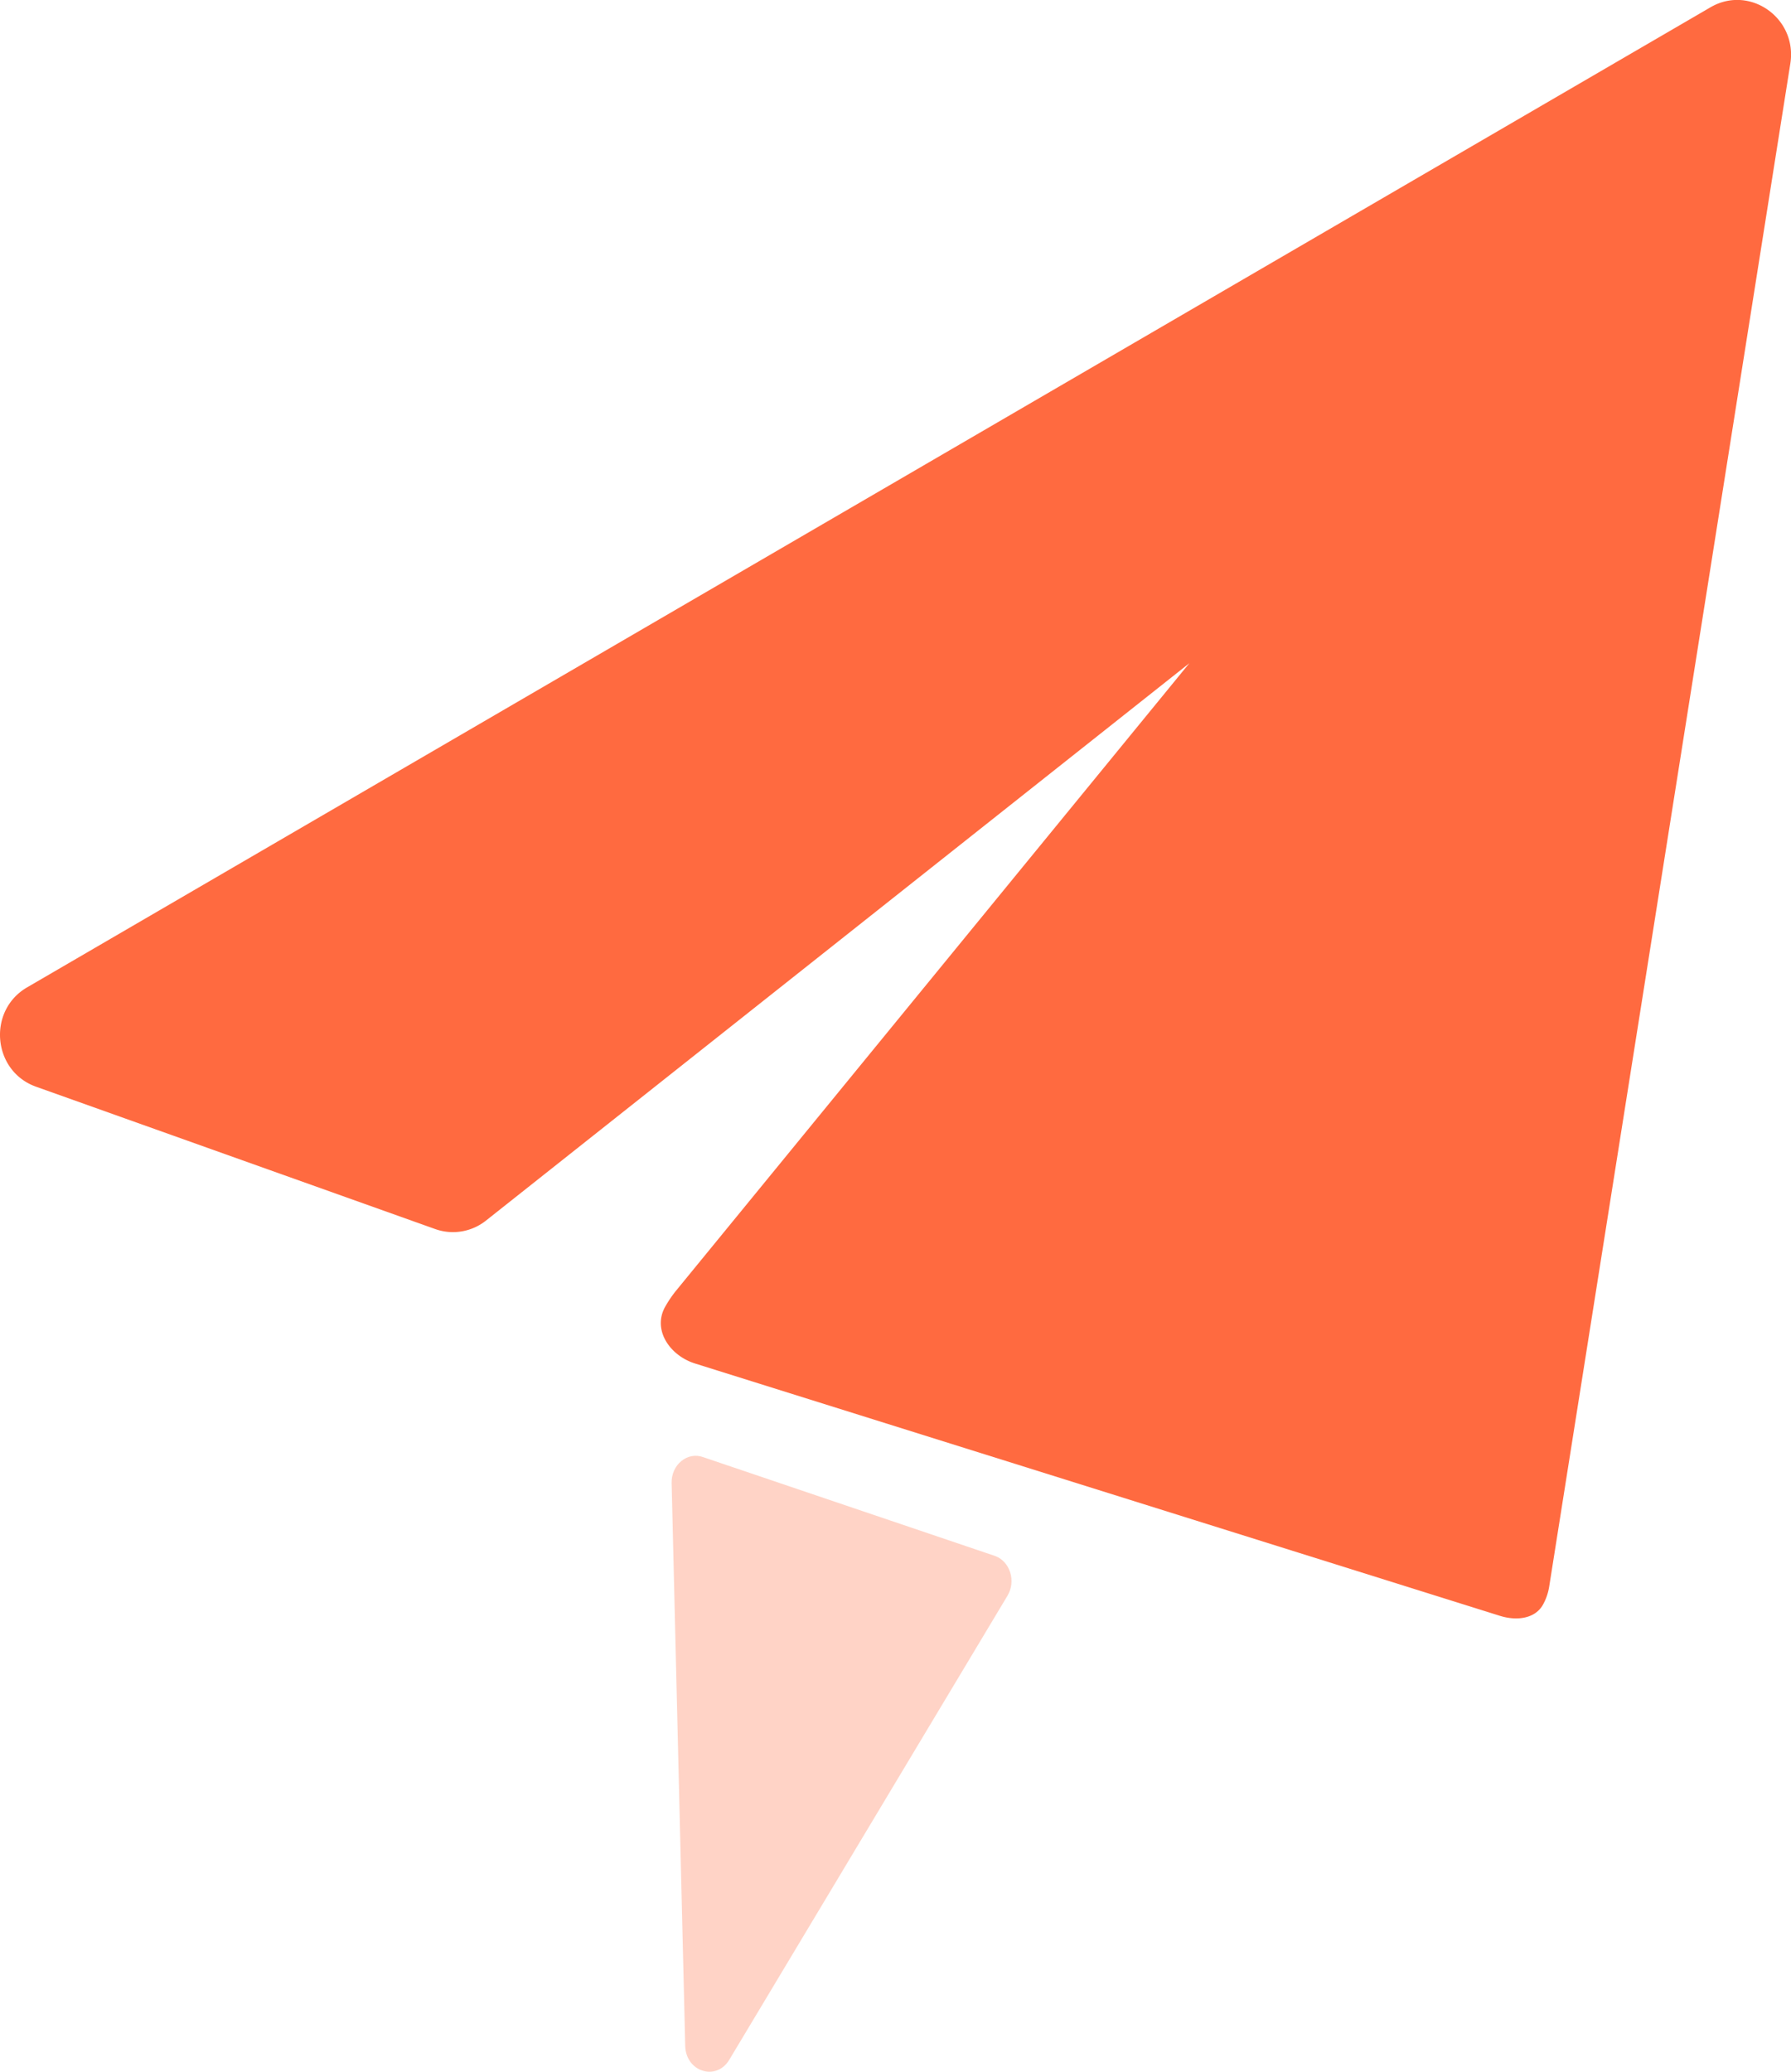
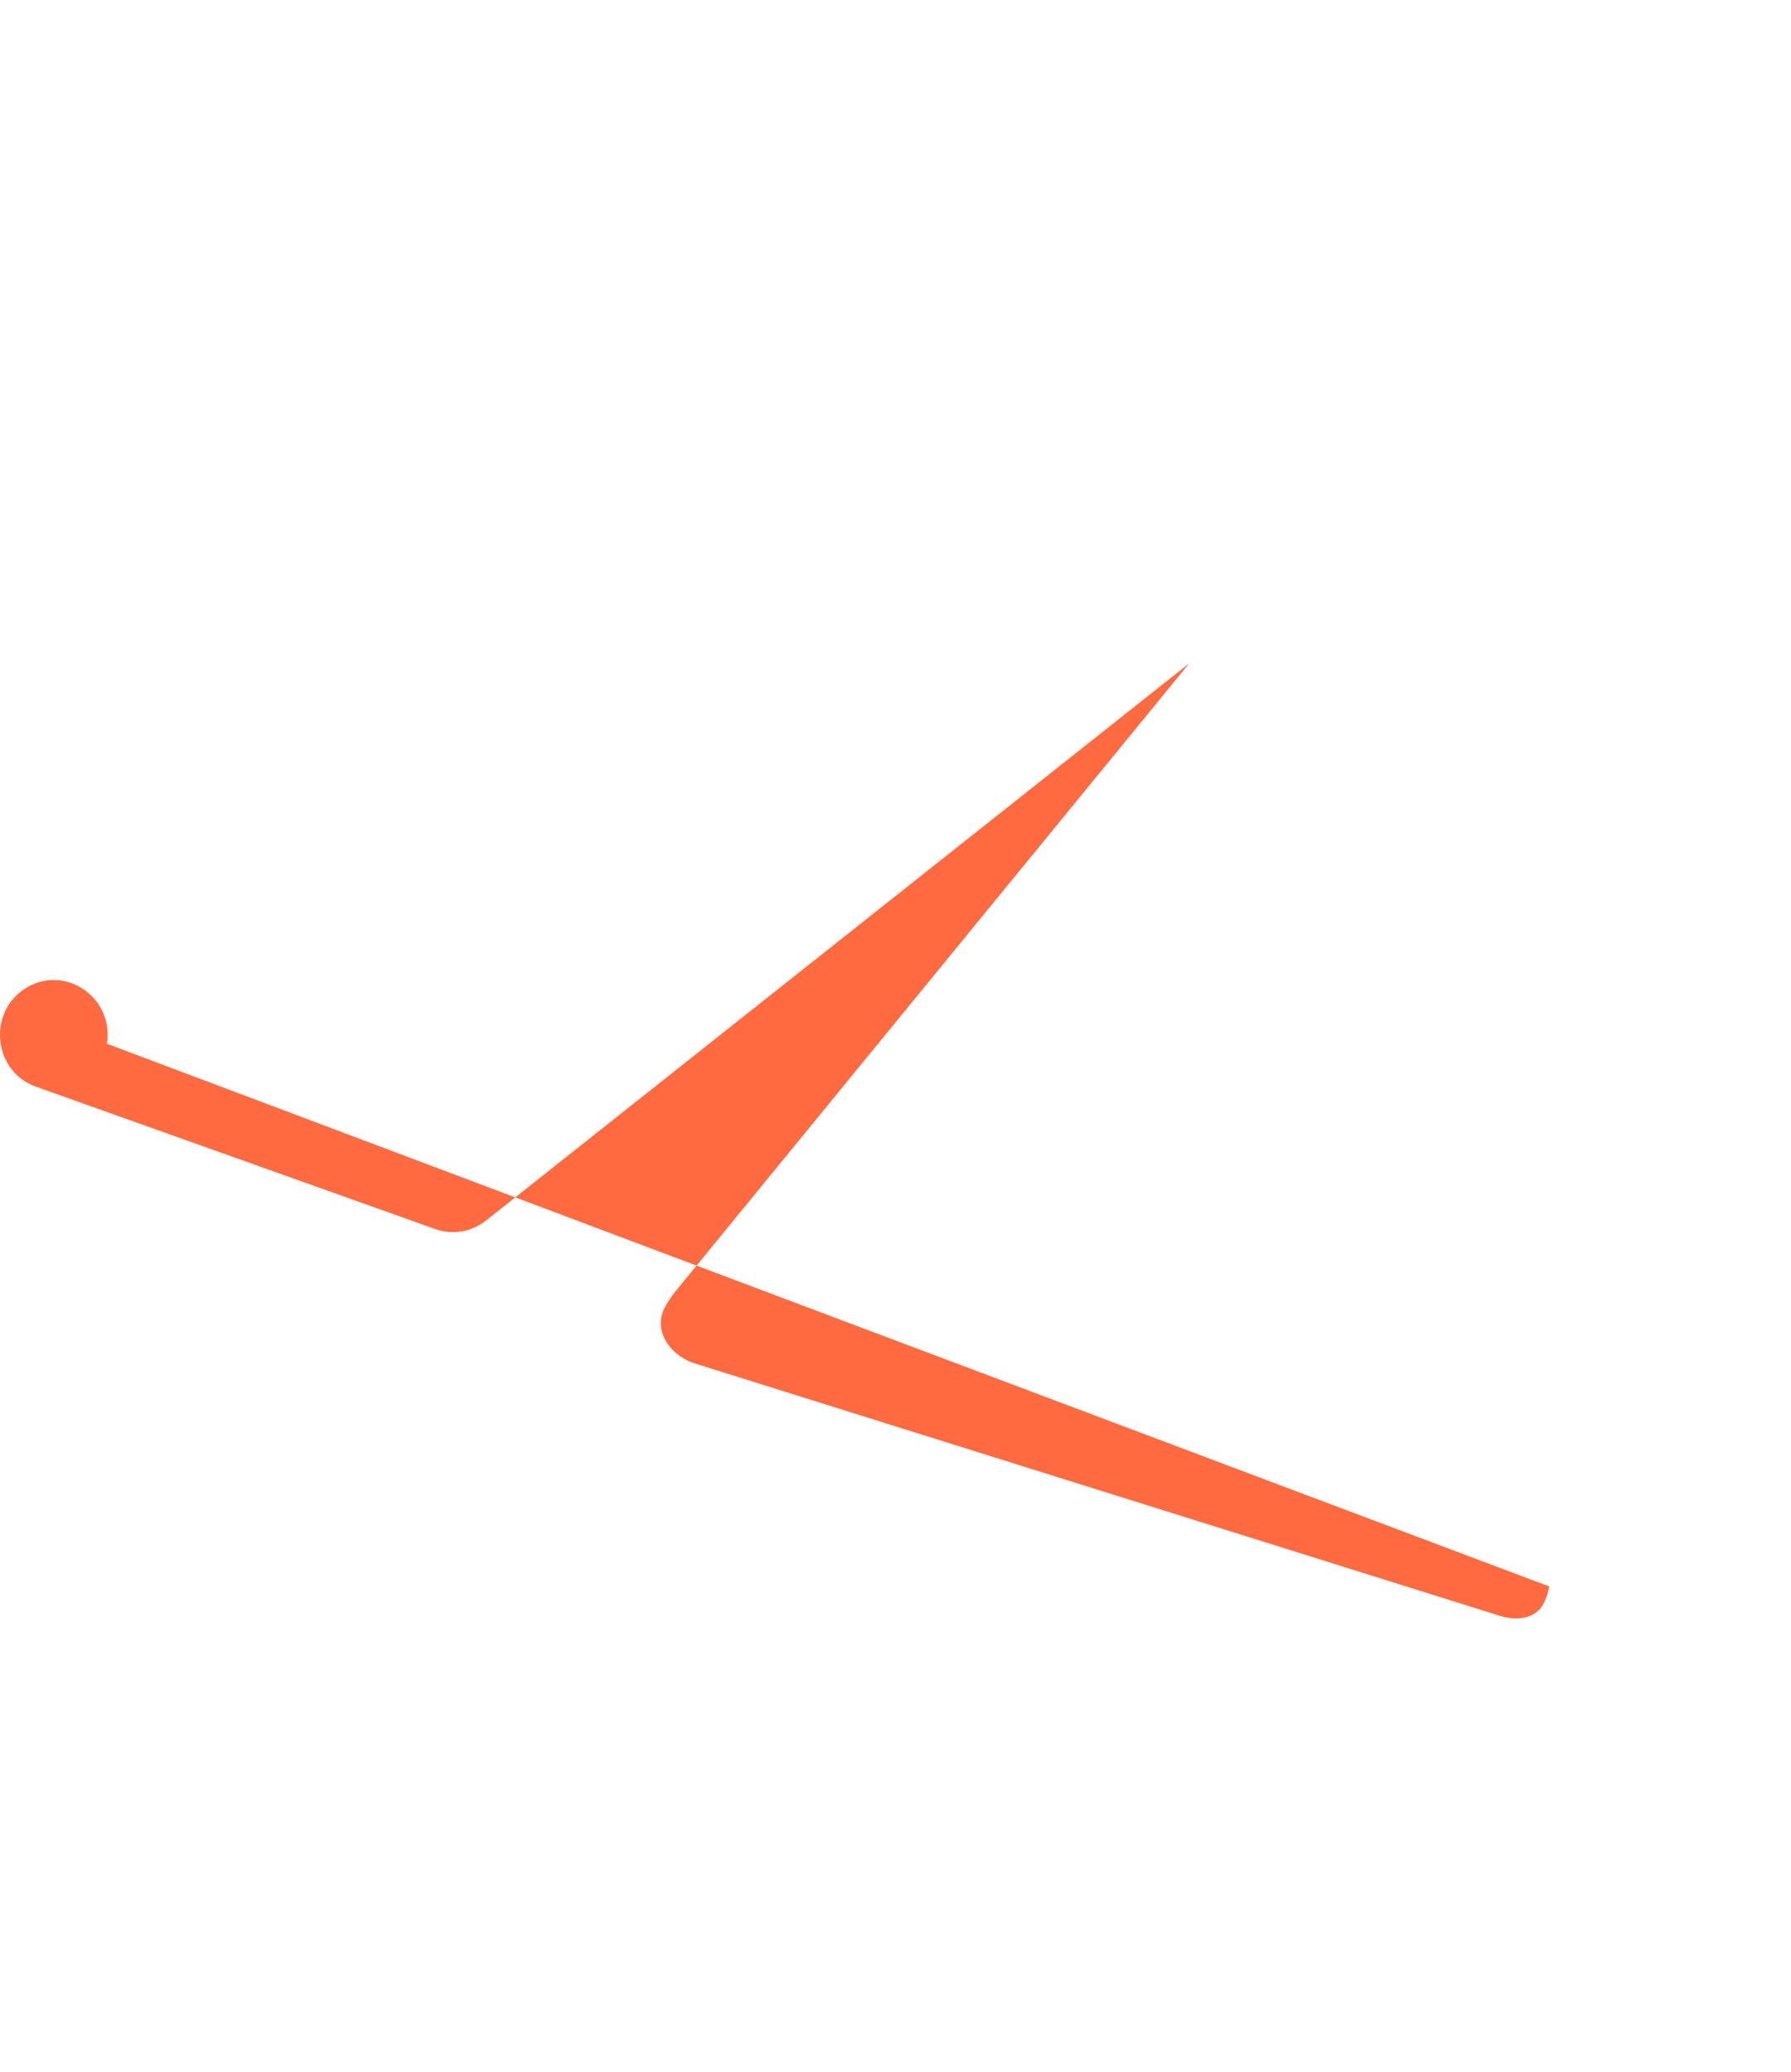
<svg xmlns="http://www.w3.org/2000/svg" width="32" height="37" fill="none">
-   <path fill-rule="evenodd" clip-rule="evenodd" d="M12 26.486c-.008-.33.287-.568.57-.46l5.215 1.765c.265.101.371.452.215.709l-4.972 8.29c-.233.382-.774.21-.785-.251L12 26.486z" fill="#FFD3C6" />
-   <path fill-rule="evenodd" clip-rule="evenodd" d="M7.775 21.95L.644 19.408c-.778-.277-.875-1.358-.16-1.774L30.562.13c.701-.408 1.555.194 1.426 1.006L27.68 28.333a.99.99 0 01-.11.323c-.145.262-.484.292-.77.202l-14.38-4.506c-.452-.141-.766-.6-.536-1.013.057-.101.122-.198.196-.289l9.17-11.205-12.567 9.954a.948.948 0 01-.908.151z" fill="#FF6A40" />
+   <path fill-rule="evenodd" clip-rule="evenodd" d="M7.775 21.95L.644 19.408c-.778-.277-.875-1.358-.16-1.774c.701-.408 1.555.194 1.426 1.006L27.68 28.333a.99.99 0 01-.11.323c-.145.262-.484.292-.77.202l-14.38-4.506c-.452-.141-.766-.6-.536-1.013.057-.101.122-.198.196-.289l9.17-11.205-12.567 9.954a.948.948 0 01-.908.151z" fill="#FF6A40" />
</svg>